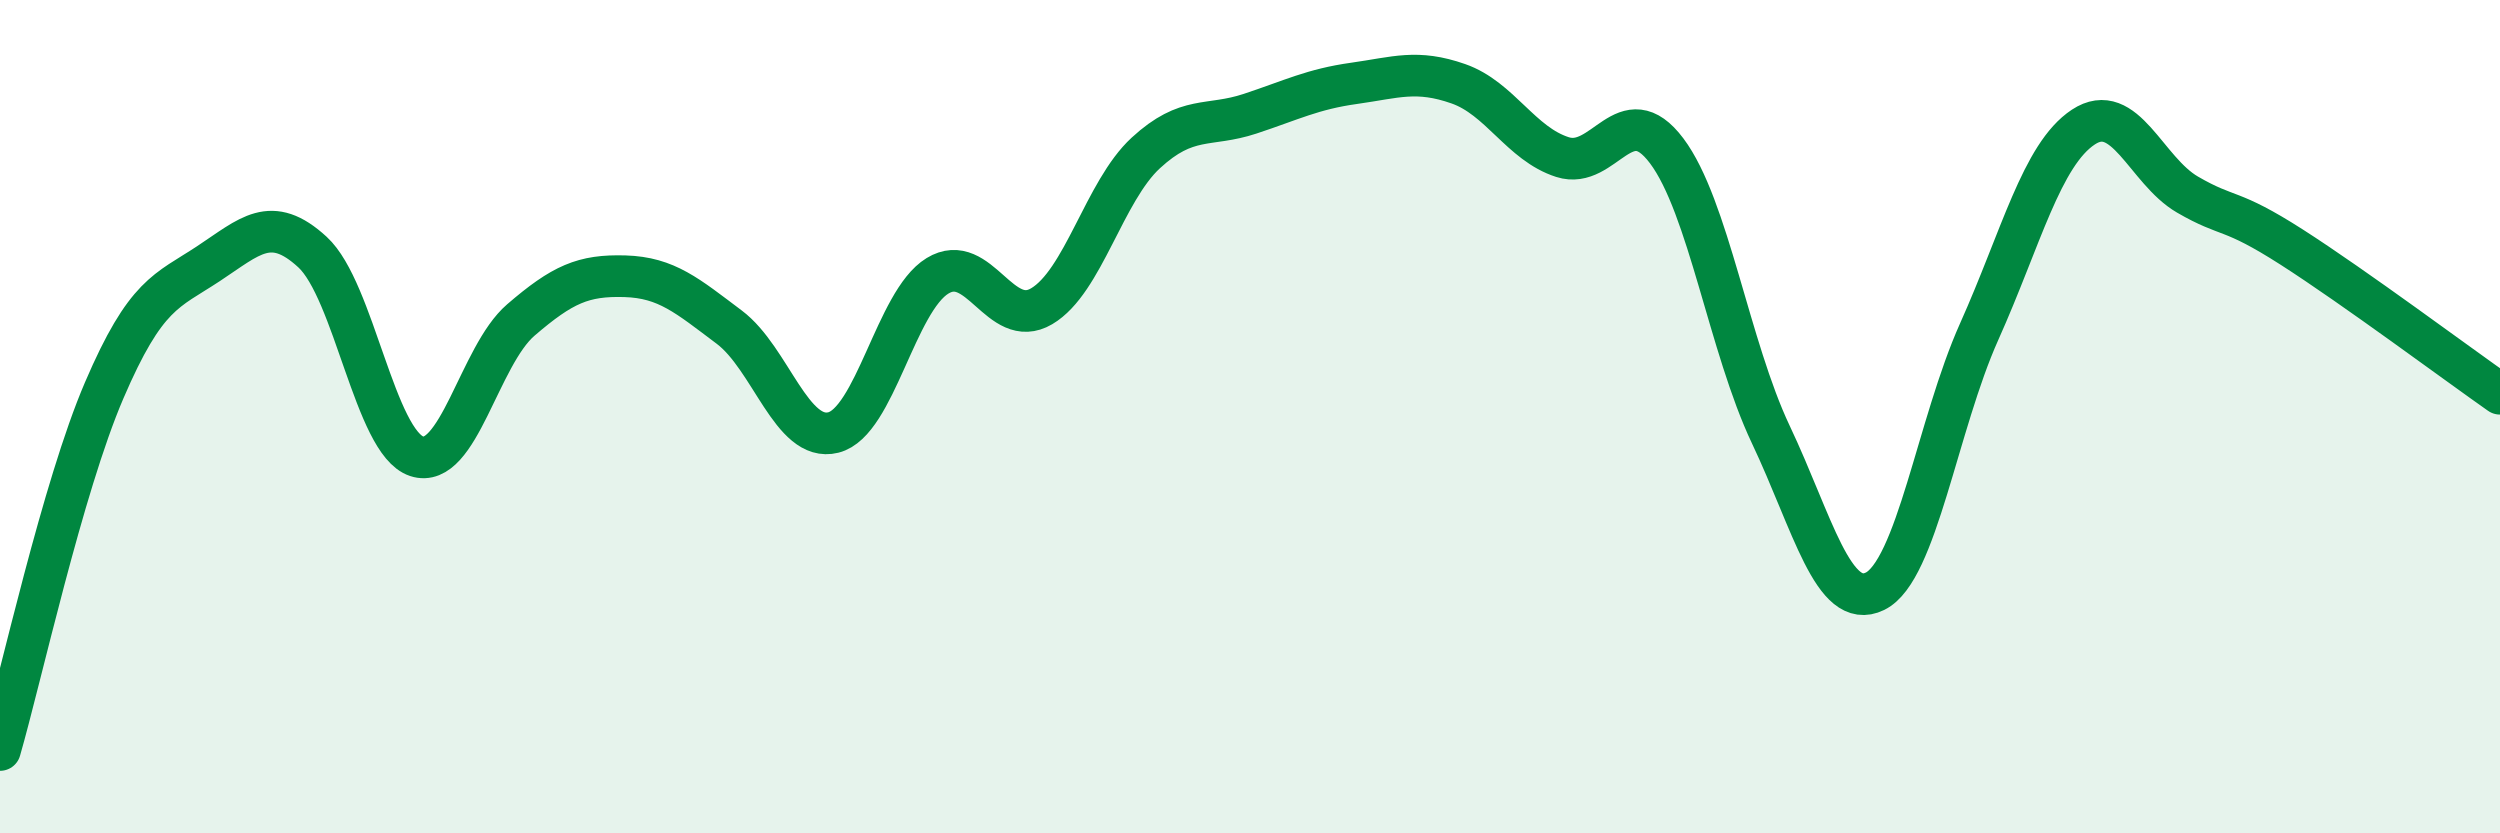
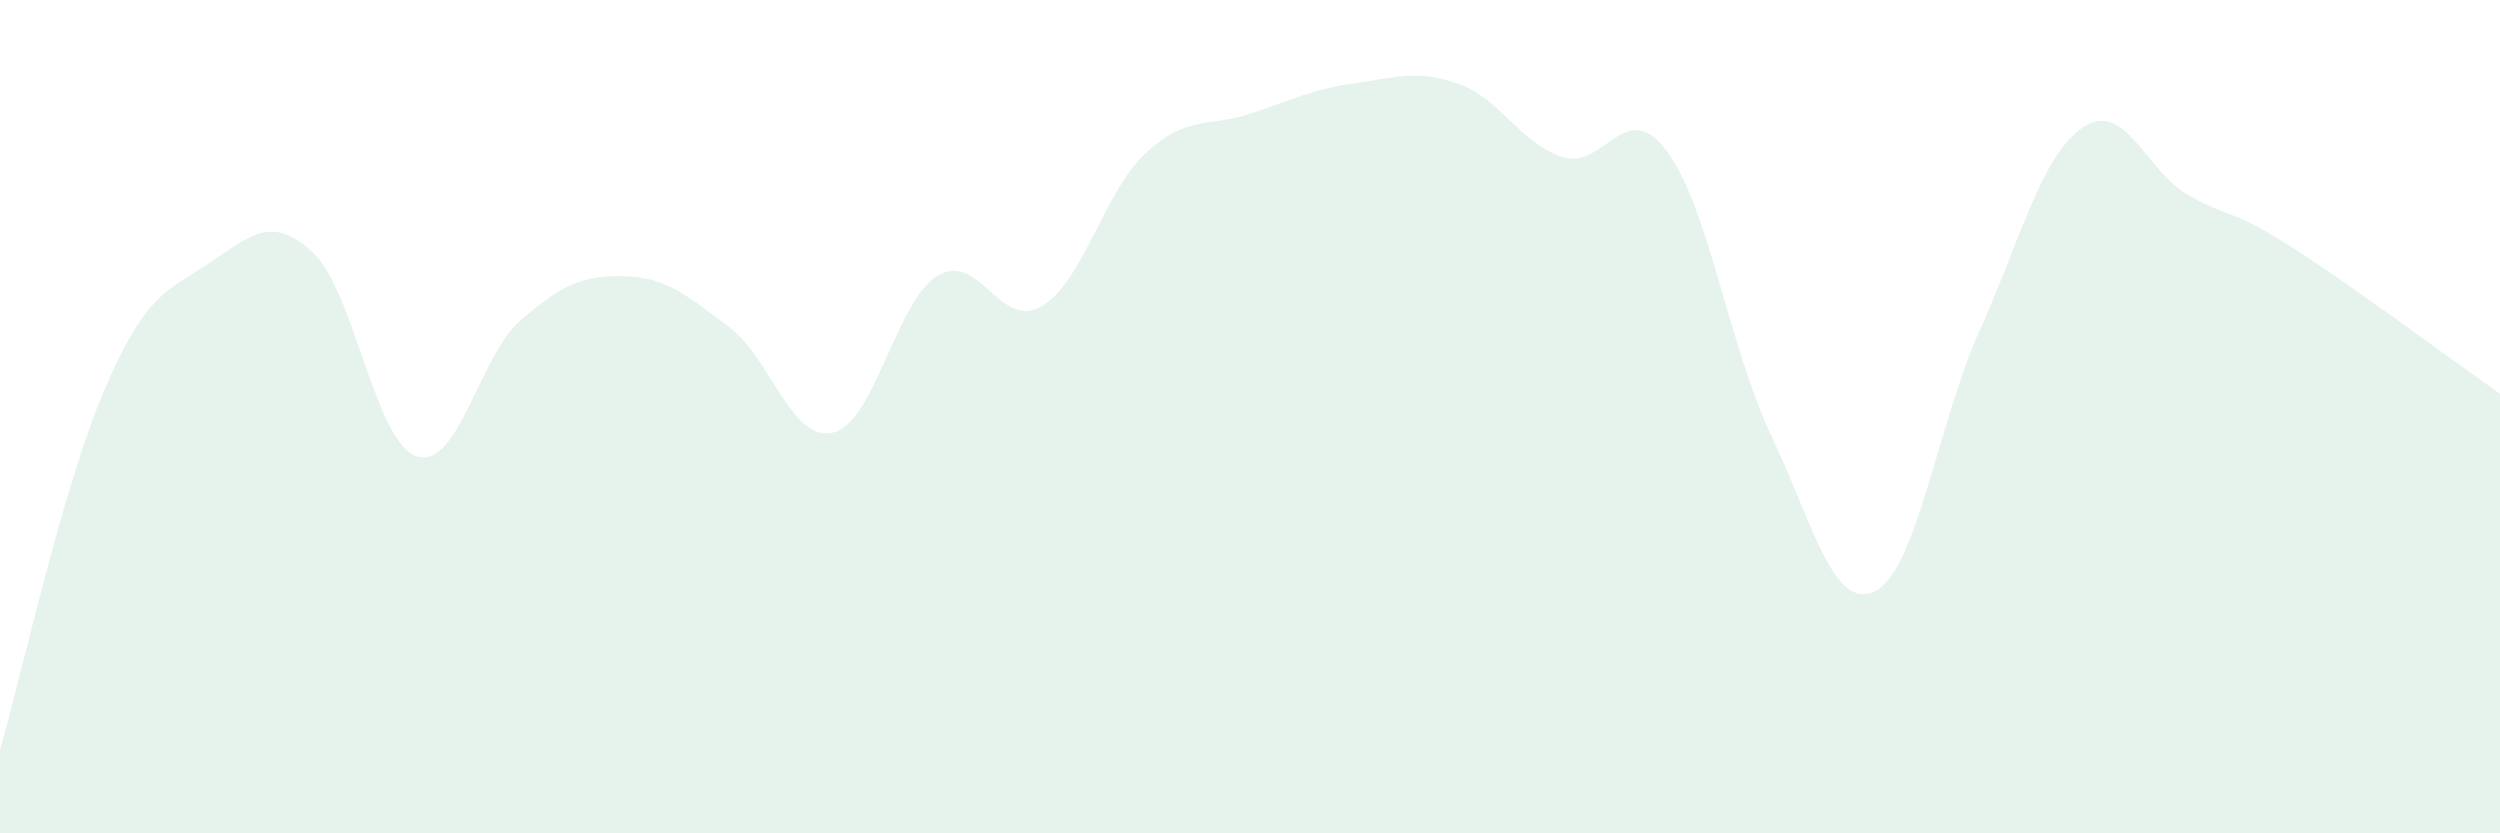
<svg xmlns="http://www.w3.org/2000/svg" width="60" height="20" viewBox="0 0 60 20">
  <path d="M 0,18 C 0.5,16.27 1.5,11.7 2.5,9.37 C 3.5,7.04 4,6.99 5,6.33 C 6,5.67 6.5,5.13 7.5,6.05 C 8.5,6.97 9,10.62 10,10.95 C 11,11.28 11.5,8.54 12.5,7.68 C 13.5,6.82 14,6.6 15,6.63 C 16,6.66 16.5,7.1 17.5,7.85 C 18.5,8.6 19,10.63 20,10.38 C 21,10.13 21.5,7.23 22.5,6.62 C 23.5,6.01 24,7.94 25,7.35 C 26,6.76 26.5,4.59 27.5,3.67 C 28.5,2.75 29,3.06 30,2.73 C 31,2.4 31.5,2.14 32.5,2 C 33.5,1.86 34,1.66 35,2.01 C 36,2.36 36.5,3.45 37.5,3.77 C 38.5,4.09 39,2.29 40,3.62 C 41,4.95 41.5,8.32 42.5,10.43 C 43.5,12.54 44,14.68 45,14.19 C 46,13.7 46.5,10.19 47.5,7.96 C 48.5,5.73 49,3.71 50,3.05 C 51,2.39 51.5,4.09 52.5,4.67 C 53.5,5.25 53.5,4.97 55,5.93 C 56.5,6.89 59,8.75 60,9.45L60 20L0 20Z" fill="#008740" opacity="0.1" stroke-linecap="round" stroke-linejoin="round" />
-   <path d="M 0,18 C 0.5,16.27 1.5,11.7 2.5,9.37 C 3.5,7.04 4,6.99 5,6.33 C 6,5.67 6.5,5.13 7.5,6.05 C 8.5,6.97 9,10.62 10,10.95 C 11,11.28 11.5,8.54 12.5,7.68 C 13.5,6.82 14,6.6 15,6.63 C 16,6.66 16.5,7.1 17.5,7.85 C 18.5,8.6 19,10.63 20,10.38 C 21,10.13 21.5,7.23 22.5,6.62 C 23.5,6.01 24,7.94 25,7.35 C 26,6.76 26.5,4.59 27.5,3.67 C 28.5,2.75 29,3.06 30,2.73 C 31,2.4 31.5,2.14 32.5,2 C 33.5,1.86 34,1.66 35,2.01 C 36,2.36 36.5,3.45 37.5,3.77 C 38.5,4.09 39,2.29 40,3.62 C 41,4.95 41.5,8.32 42.5,10.43 C 43.5,12.54 44,14.68 45,14.19 C 46,13.7 46.5,10.19 47.5,7.96 C 48.5,5.73 49,3.71 50,3.05 C 51,2.39 51.5,4.09 52.5,4.67 C 53.5,5.25 53.5,4.97 55,5.93 C 56.5,6.89 59,8.75 60,9.45" stroke="#008740" stroke-width="1" fill="none" stroke-linecap="round" stroke-linejoin="round" />
</svg>